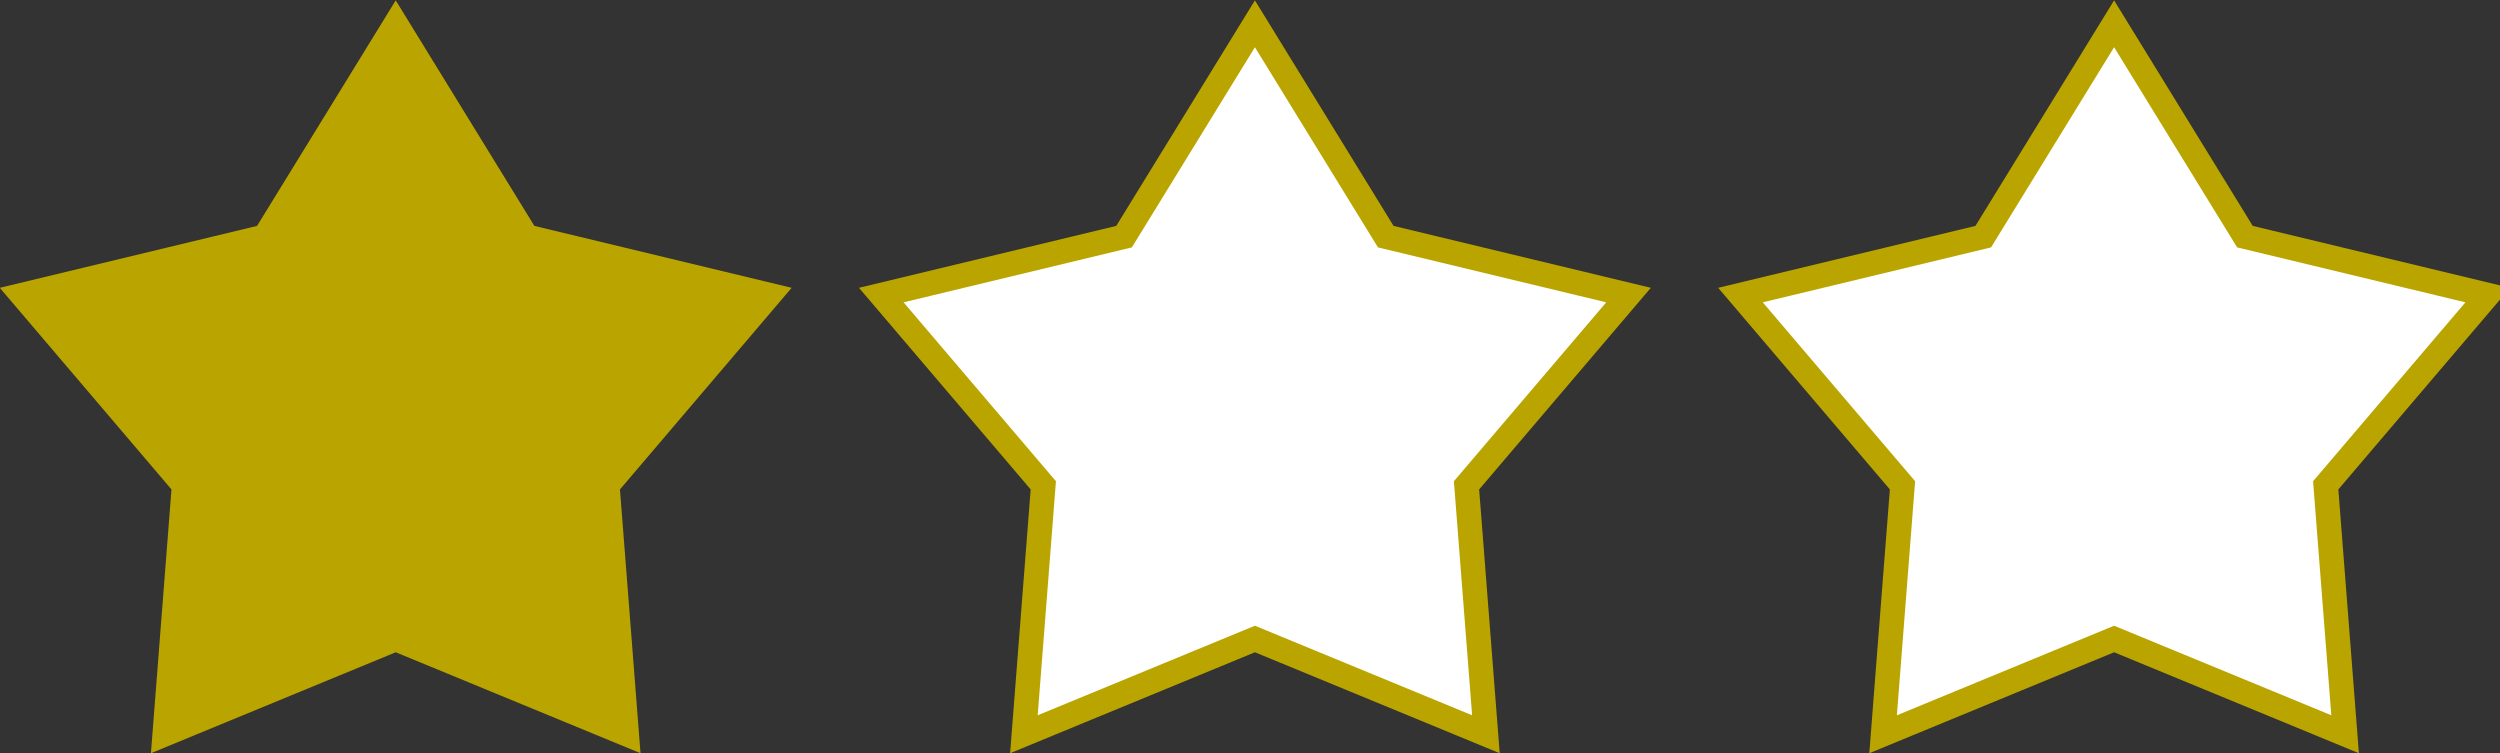
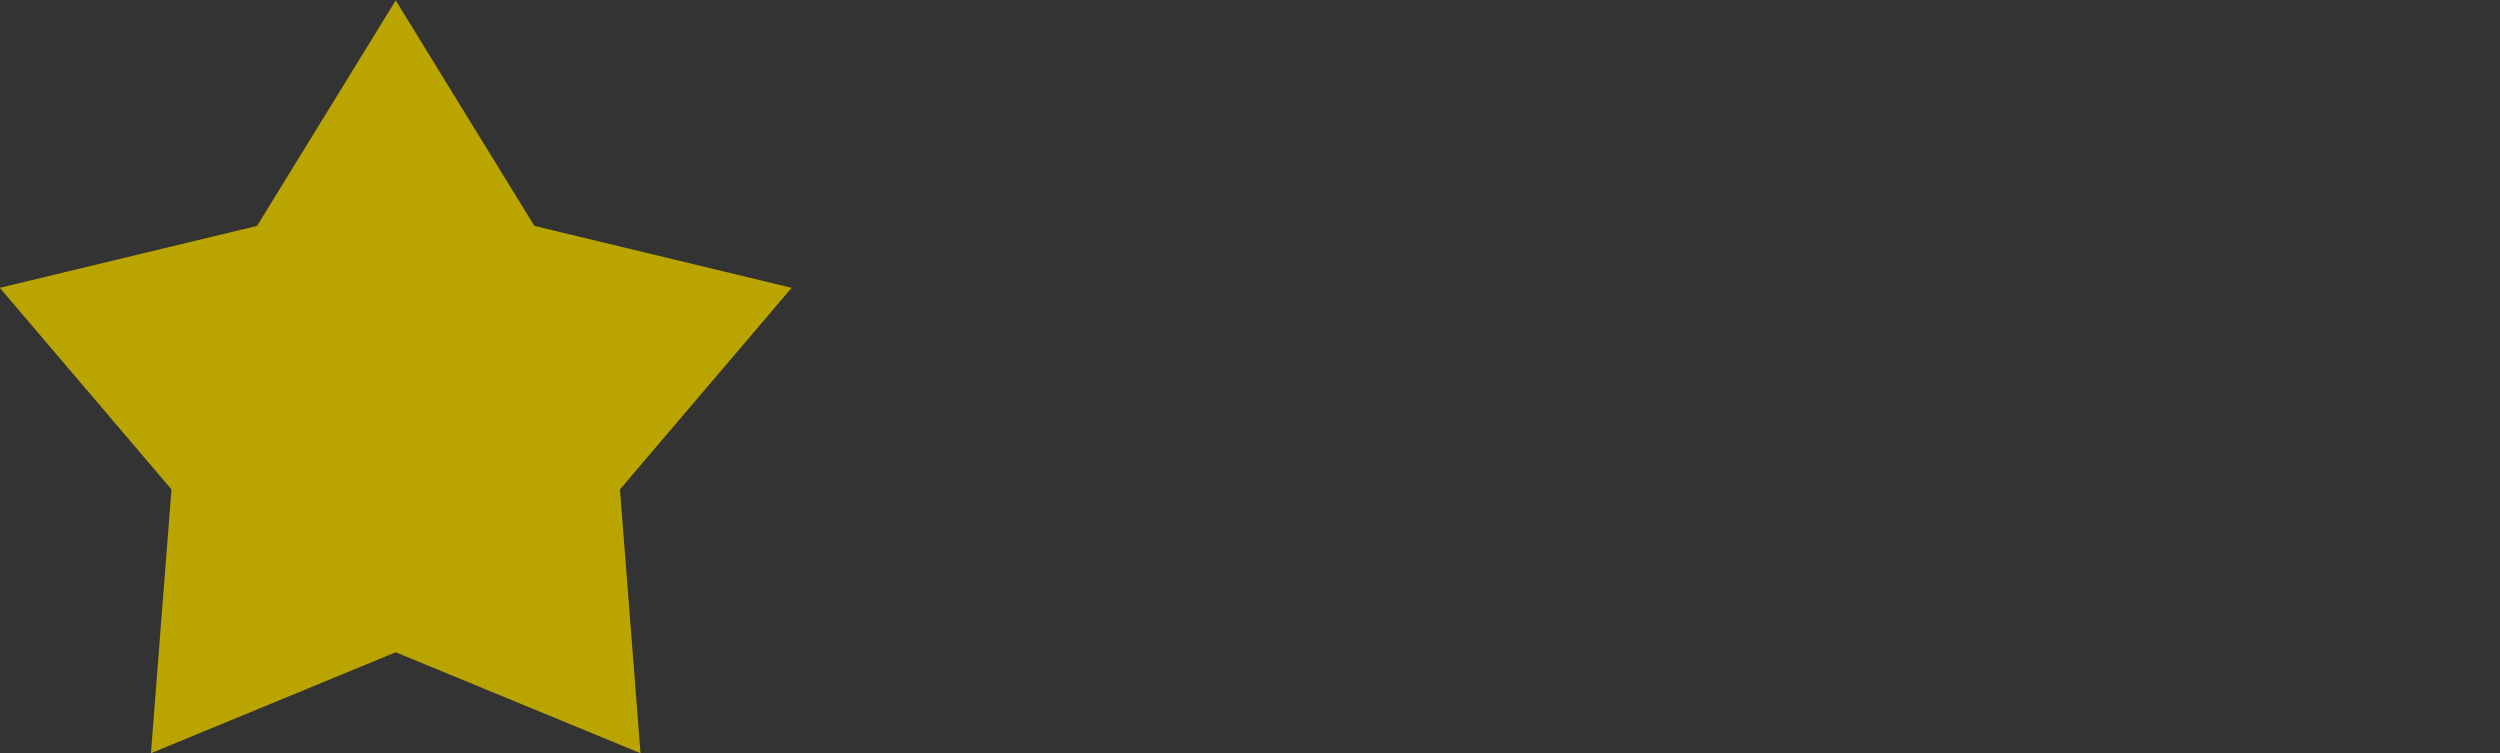
<svg xmlns="http://www.w3.org/2000/svg" id="star03-01" width="101.84" height="30.69" viewBox="0 0 101.84 30.69">
  <rect x="0" y="0" width="101.84" height="30.69" fill="#333333" stroke="none" />
  <defs>
    <style>
      .cls-1 {
        fill: #baa500;
      }

      .cls-1, .cls-2 {
        stroke: #baa500;
        stroke-width: 1px;
        fill-rule: evenodd;
      }

      .cls-2 {
        fill: #fff;
      }
    </style>
  </defs>
  <path id="多角形_2184" data-name="多角形 2184" class="cls-1" d="M4446,3947l5.33,8.67,9.89,2.38-6.6,7.75,0.79,10.14-9.41-3.88-9.41,3.88,0.79-10.14-6.6-7.75,9.89-2.38Z" transform="translate(-4429.88 -3946.03)" />
-   <path id="多角形_2184_のコピー" data-name="多角形 2184 のコピー" class="cls-2" d="M4481,3947l5.33,8.67,9.89,2.38-6.6,7.75,0.79,10.14-9.41-3.88-9.41,3.88,0.79-10.14-6.6-7.75,9.89-2.38Z" transform="translate(-4429.88 -3946.03)" />
-   <path id="多角形_2184_のコピー_2" data-name="多角形 2184 のコピー 2" class="cls-2" d="M4516,3947l5.33,8.67,9.89,2.38-6.6,7.75,0.79,10.14-9.41-3.88-9.41,3.88,0.79-10.14-6.6-7.75,9.89-2.38Z" transform="translate(-4429.88 -3946.03)" />
</svg>